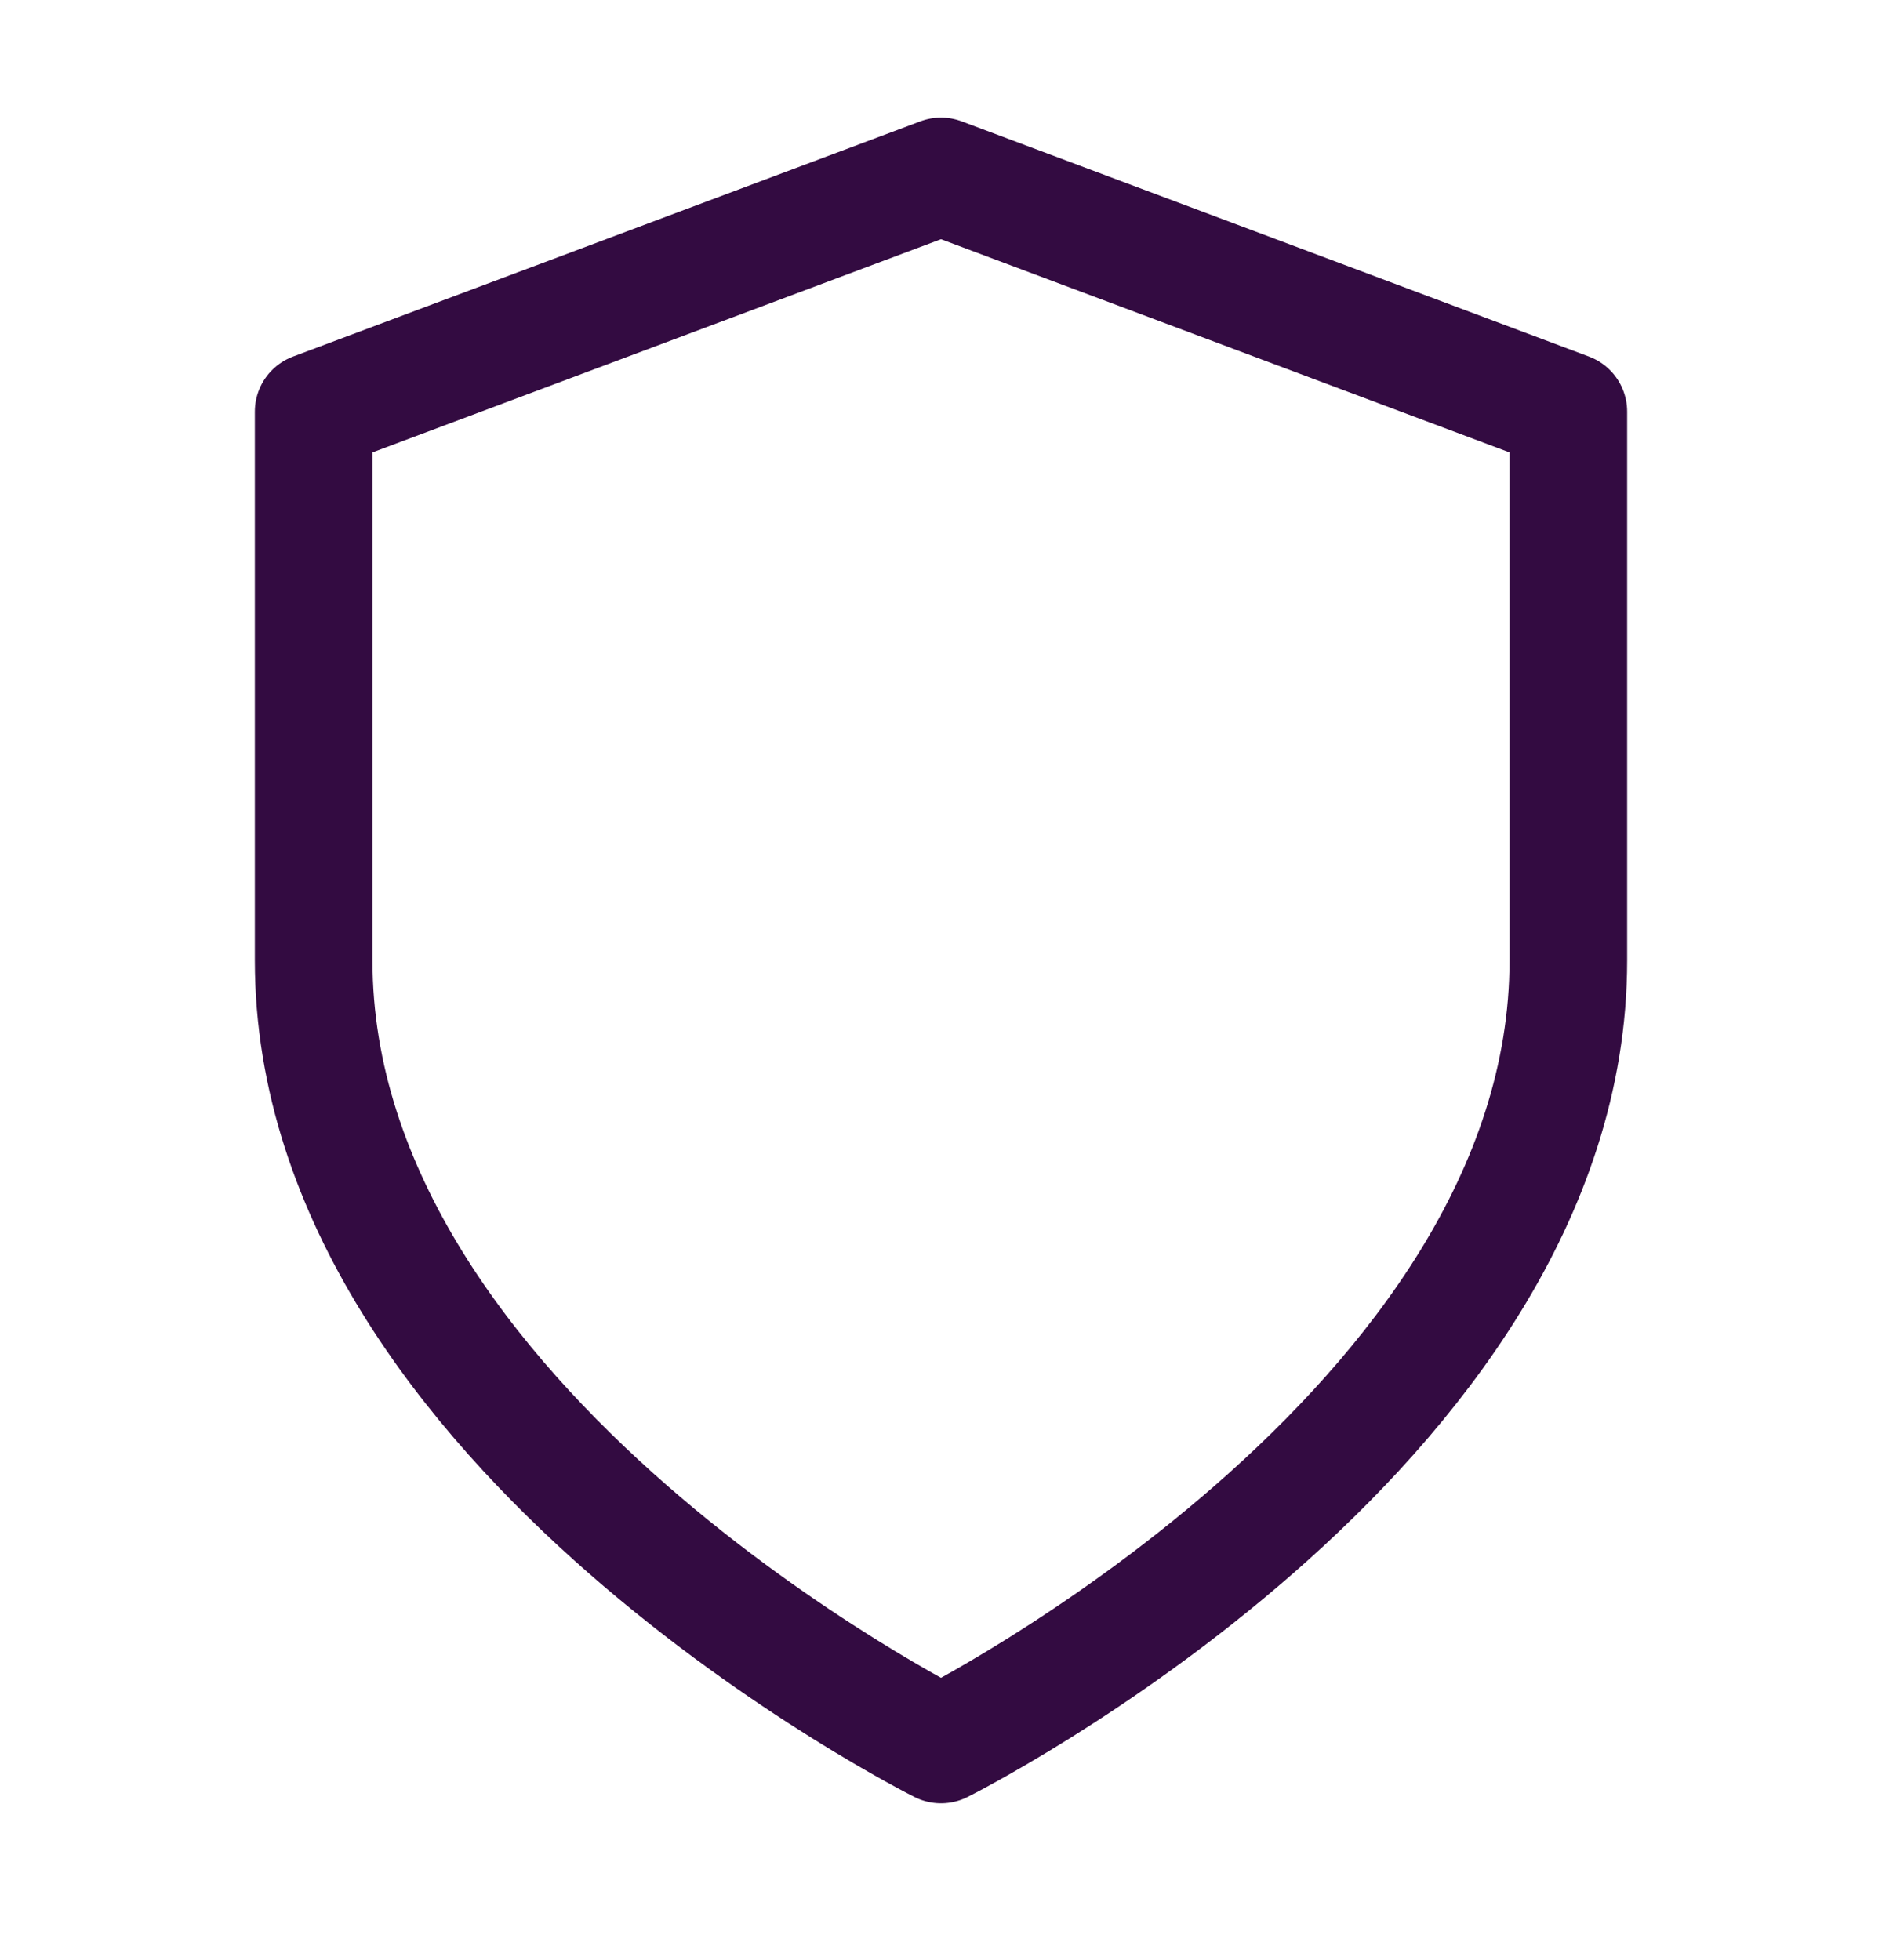
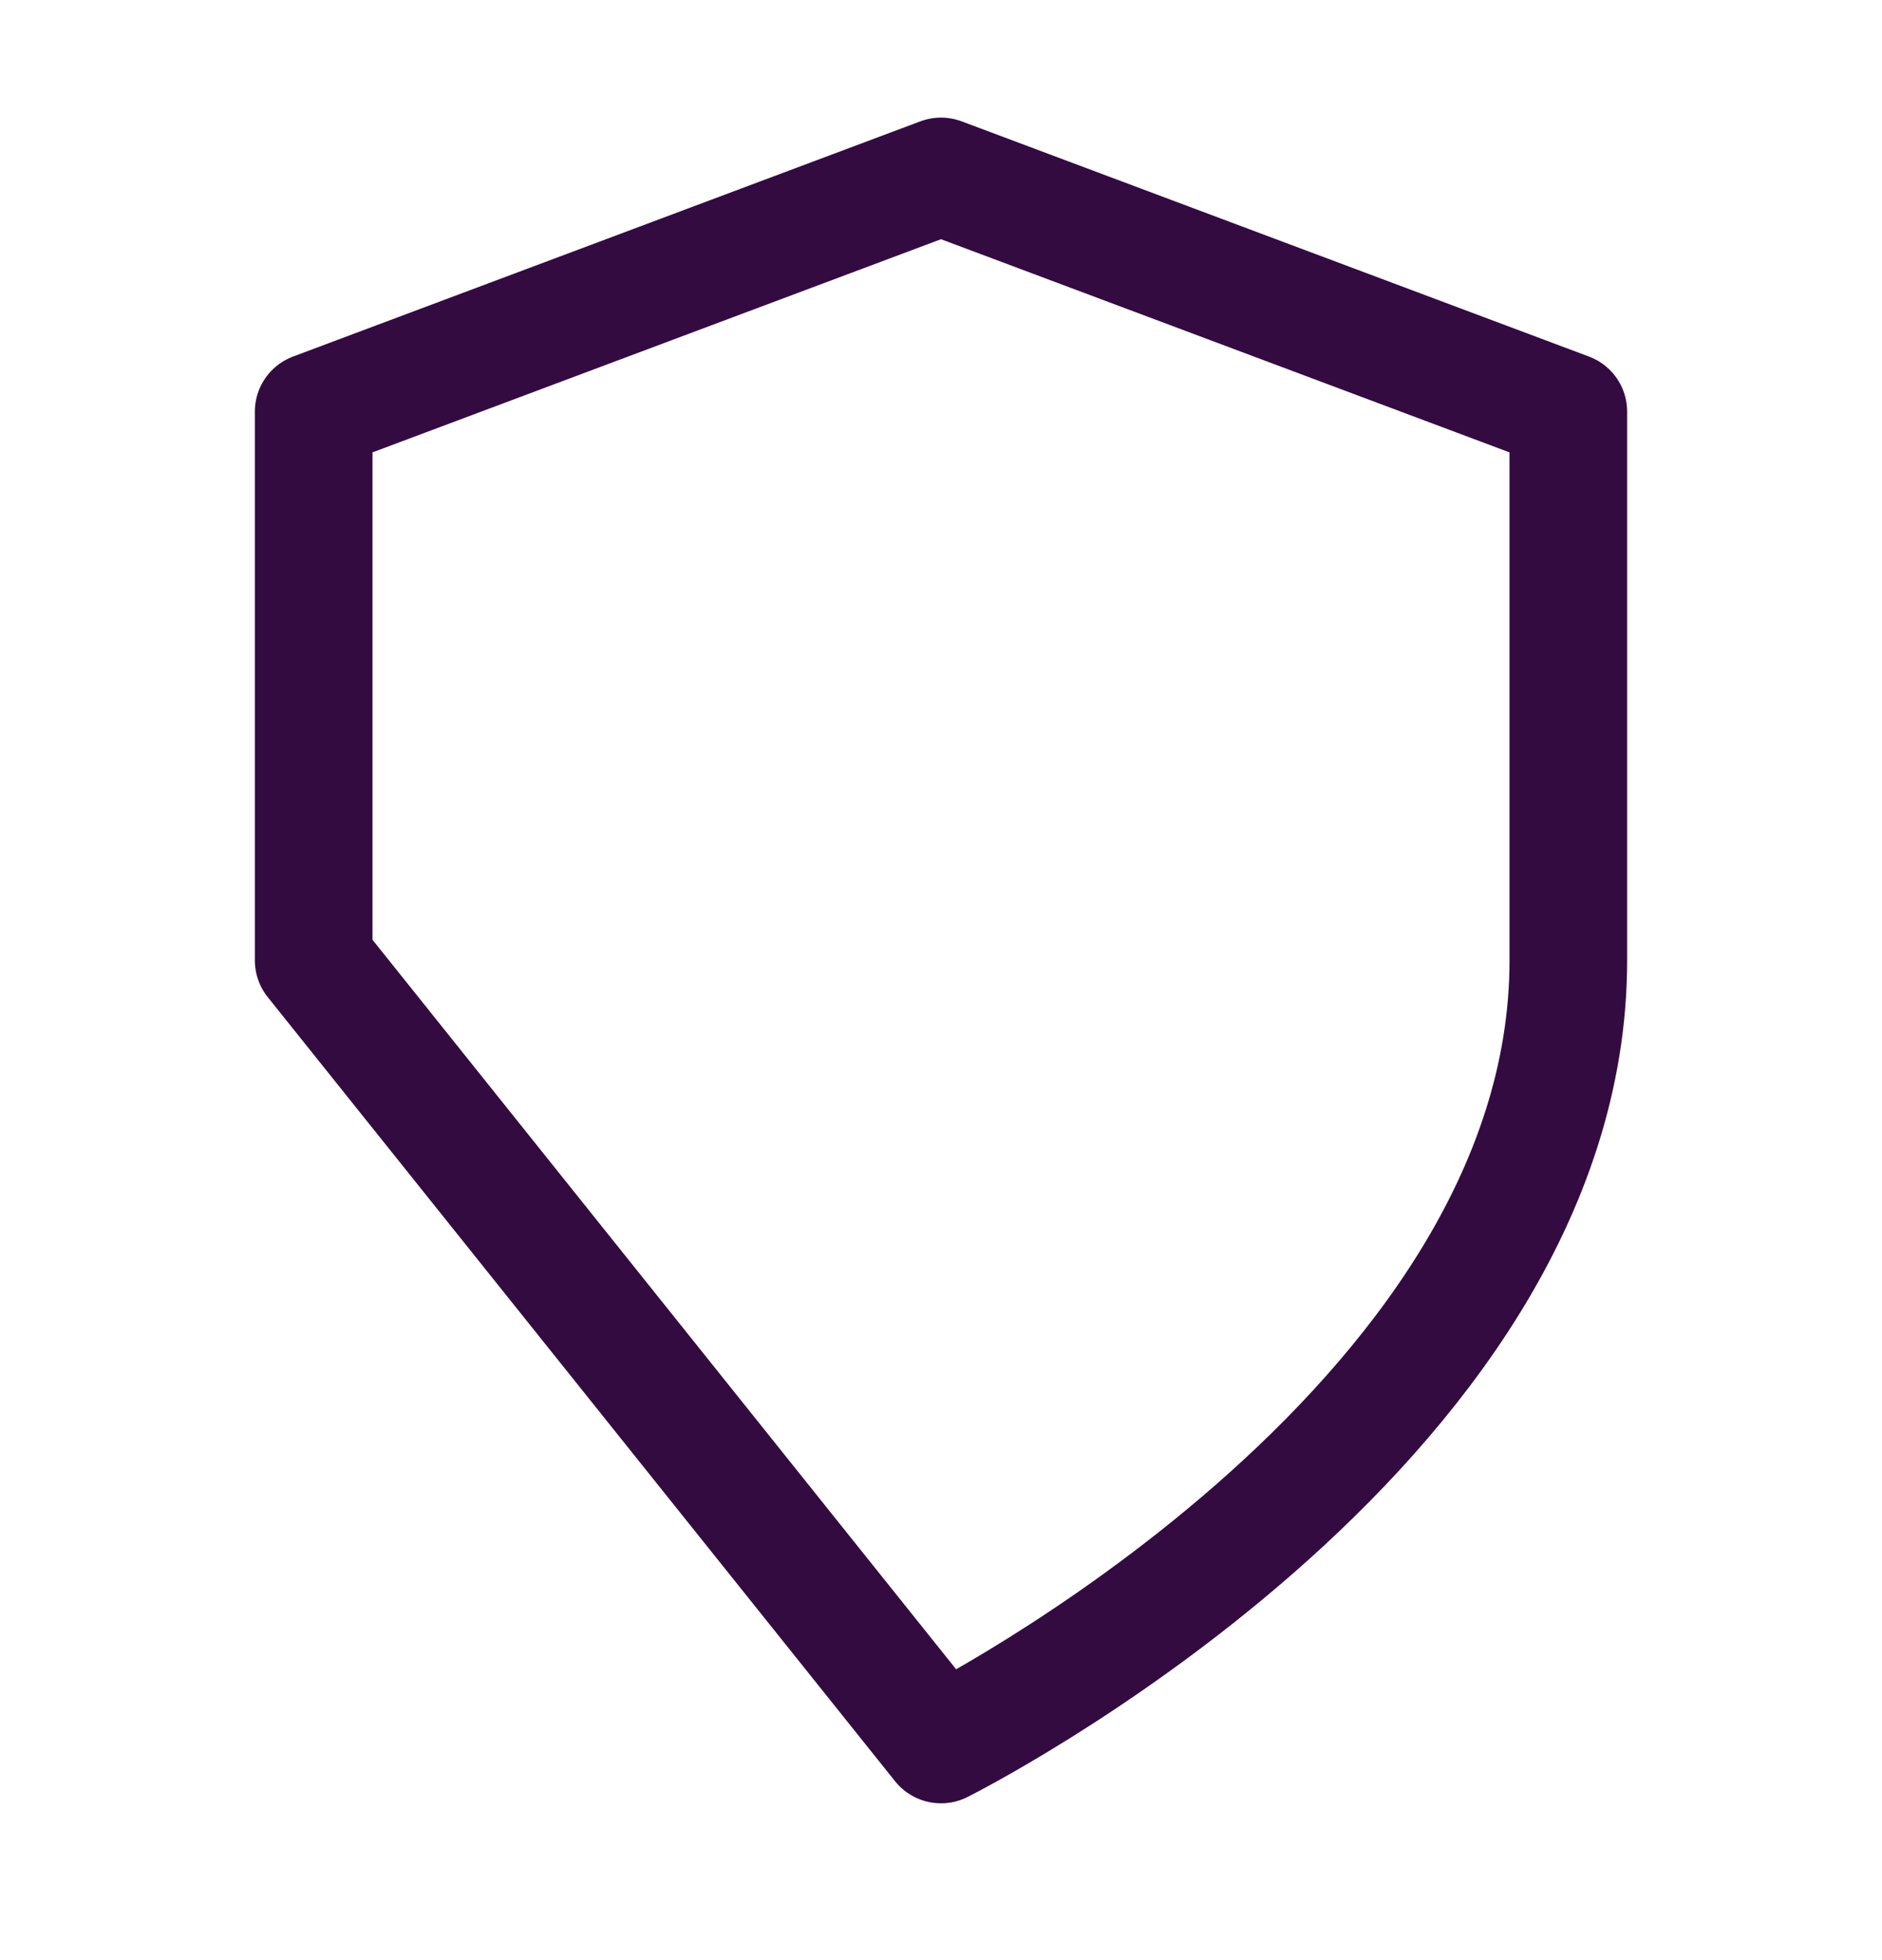
<svg xmlns="http://www.w3.org/2000/svg" width="24" height="25" viewBox="0 0 24 25" fill="none">
-   <path d="M12 22.25C12 22.25 20 18.25 20 12.249V5.25L12 2.25L4 5.25V12.249C4 18.25 12 22.25 12 22.25Z" stroke="#330B41" stroke-width="1.5" stroke-linecap="round" stroke-linejoin="round" />
+   <path d="M12 22.25C12 22.25 20 18.25 20 12.249V5.25L12 2.25L4 5.25V12.249Z" stroke="#330B41" stroke-width="1.5" stroke-linecap="round" stroke-linejoin="round" />
</svg>